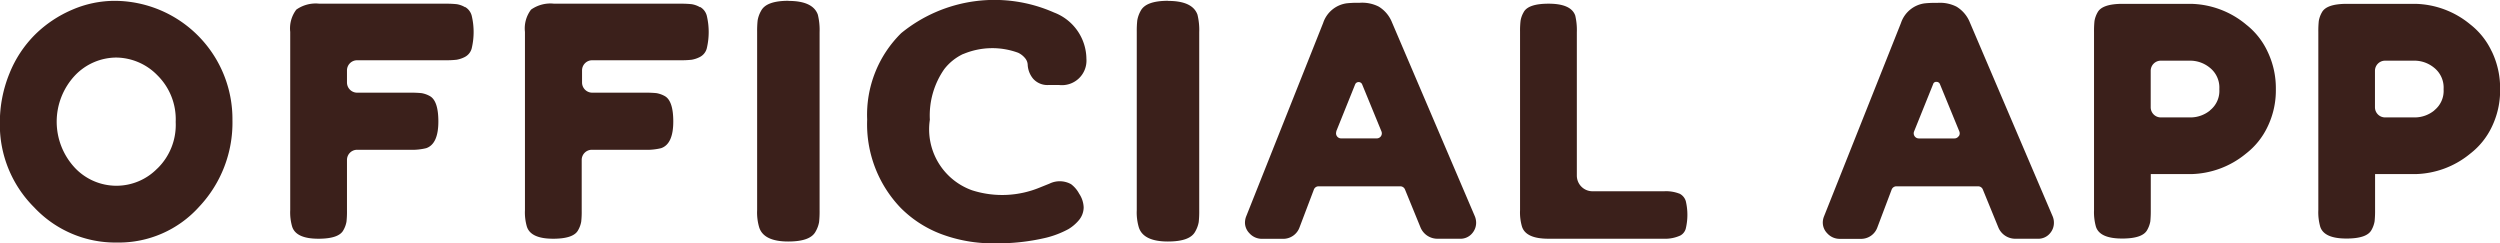
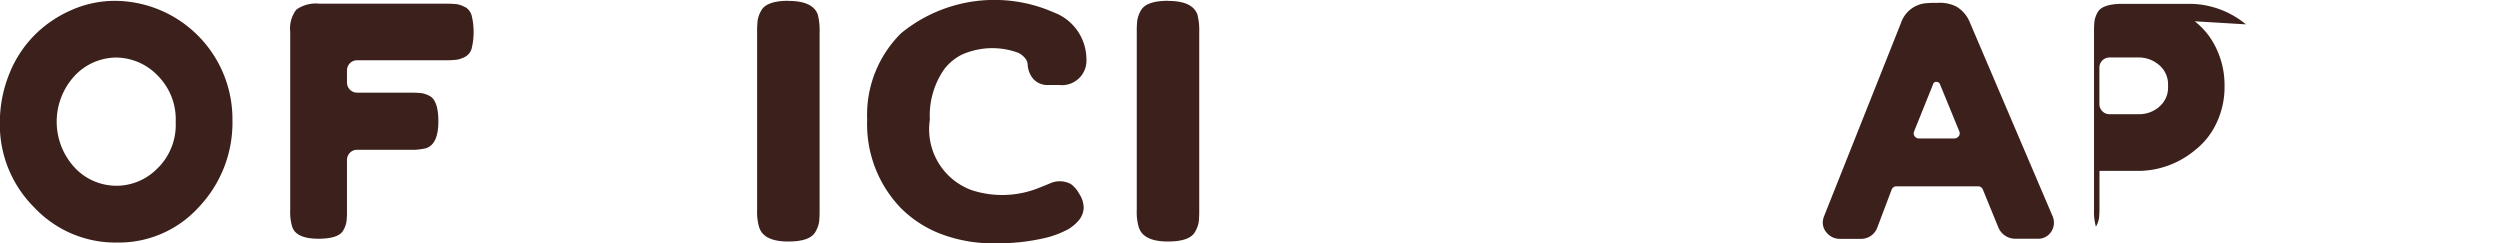
<svg xmlns="http://www.w3.org/2000/svg" width="65.682" height="6.395" viewBox="0 0 65.682 6.395">
  <g id="グループ_2942" data-name="グループ 2942" transform="translate(-40.879 -372.473)">
    <path id="パス_2556" data-name="パス 2556" d="M66.588,372.5c-.394,0-.631.088-.723.267a.766.766,0,0,0-.089.249,2.588,2.588,0,0,0-.013.3V378a1.374,1.374,0,0,0,.054.452c.078.247.334.372.762.372.393,0,.631-.087.723-.267a.764.764,0,0,0,.089-.245,2.581,2.581,0,0,0,.013-.3v-4.684a1.7,1.7,0,0,0-.046-.463c-.085-.241-.344-.362-.77-.362" transform="translate(-4.992 -0.006)" fill="#3b201b" />
    <path id="パス_2557" data-name="パス 2557" d="M79.065,372.5c-.394,0-.631.088-.724.267a.782.782,0,0,0-.088.249,2.59,2.59,0,0,0-.013.3V378a1.374,1.374,0,0,0,.054.452c.078.247.334.372.762.372.393,0,.631-.087.723-.267a.764.764,0,0,0,.089-.245,2.58,2.58,0,0,0,.013-.3v-4.684a1.7,1.7,0,0,0-.046-.463c-.085-.241-.344-.362-.77-.362" transform="translate(-7.495 -0.006)" fill="#3b201b" />
    <path id="パス_2558" data-name="パス 2558" d="M71.912,373.89a1.965,1.965,0,0,1,1.438-.03.529.529,0,0,1,.183.145.29.29,0,0,1,.065.161.622.622,0,0,0,.144.376.5.5,0,0,0,.388.165h.3a.645.645,0,0,0,.711-.691,1.315,1.315,0,0,0-.85-1.214,3.872,3.872,0,0,0-4.015.541,3.009,3.009,0,0,0-.895,2.271,3.171,3.171,0,0,0,.881,2.321,2.988,2.988,0,0,0,1.06.686,3.862,3.862,0,0,0,1.41.245,5.529,5.529,0,0,0,1.356-.149,2.476,2.476,0,0,0,.581-.225,1.086,1.086,0,0,0,.263-.221.533.533,0,0,0,.137-.349.689.689,0,0,0-.119-.361.756.756,0,0,0-.212-.249.613.613,0,0,0-.568-.014l-.249.1a2.59,2.59,0,0,1-1.785.074,1.7,1.7,0,0,1-1.108-1.855,2.126,2.126,0,0,1,.378-1.327,1.357,1.357,0,0,1,.5-.4" transform="translate(-5.719 0)" fill="#3b201b" />
    <path id="パス_2559" data-name="パス 2559" d="M55.013,372.688a.63.63,0,0,0-.219-.08,2.544,2.544,0,0,0-.29-.013H51.185a.881.881,0,0,0-.607.156.817.817,0,0,0-.16.585v4.684a1.334,1.334,0,0,0,.05.43q.1.32.691.32.54,0,.657-.227a.675.675,0,0,0,.08-.22,2.34,2.34,0,0,0,.013-.294V376.7a.267.267,0,0,1,.267-.267H53.56a1.551,1.551,0,0,0,.43-.042c.213-.073.32-.306.32-.7q0-.538-.219-.666a.683.683,0,0,0-.223-.08,2.679,2.679,0,0,0-.3-.012H52.176a.268.268,0,0,1-.267-.268v-.317a.267.267,0,0,1,.267-.267h2.31a2.48,2.48,0,0,0,.3-.013.732.732,0,0,0,.223-.075.355.355,0,0,0,.177-.224,1.855,1.855,0,0,0,0-.859.372.372,0,0,0-.173-.228" transform="translate(-1.914 -0.025)" fill="#3b201b" />
    <path id="パス_2560" data-name="パス 2560" d="M43.9,372.5a2.822,2.822,0,0,0-1.129.236,3.148,3.148,0,0,0-.968.648,3.033,3.033,0,0,0-.675,1.023,3.407,3.407,0,0,0-.253,1.31,3.064,3.064,0,0,0,.9,2.207,2.922,2.922,0,0,0,2.178.926,2.835,2.835,0,0,0,2.157-.939,3.218,3.218,0,0,0,.876-2.274A3.106,3.106,0,0,0,43.9,372.5m1.112,4.405a1.5,1.5,0,0,1-2.161-.013,1.776,1.776,0,0,1,0-2.434,1.509,1.509,0,0,1,1.078-.468,1.53,1.53,0,0,1,1.082.463,1.625,1.625,0,0,1,.484,1.23,1.6,1.6,0,0,1-.48,1.221" transform="translate(0 -0.005)" fill="#3b201b" />
-     <path id="パス_2561" data-name="パス 2561" d="M62.733,372.688a.63.63,0,0,0-.219-.08,2.544,2.544,0,0,0-.29-.013H58.9a.881.881,0,0,0-.607.156.817.817,0,0,0-.16.585v4.684a1.334,1.334,0,0,0,.05.43q.1.32.691.32.54,0,.657-.227a.675.675,0,0,0,.08-.22,2.342,2.342,0,0,0,.013-.294V376.7a.267.267,0,0,1,.267-.267H61.28a1.551,1.551,0,0,0,.43-.042c.213-.073.32-.306.32-.7q0-.538-.219-.666a.683.683,0,0,0-.223-.08,2.679,2.679,0,0,0-.3-.012H59.9a.268.268,0,0,1-.267-.268v-.317a.267.267,0,0,1,.267-.267h2.31a2.48,2.48,0,0,0,.3-.013.732.732,0,0,0,.223-.075.354.354,0,0,0,.177-.224,1.855,1.855,0,0,0,0-.859.372.372,0,0,0-.173-.228" transform="translate(-3.462 -0.025)" fill="#3b201b" />
-     <path id="パス_2562" data-name="パス 2562" d="M85.659,373.081a.853.853,0,0,0-.35-.416.96.96,0,0,0-.495-.1h-.068a2.6,2.6,0,0,0-.279.014.762.762,0,0,0-.617.516l-2.027,5.094a.464.464,0,0,0-.027.162.4.4,0,0,0,.116.268.438.438,0,0,0,.347.147h.517a.456.456,0,0,0,.456-.307l.374-.986a.131.131,0,0,1,.124-.086h2.147a.133.133,0,0,1,.123.083l.409,1a.481.481,0,0,0,.463.294h.562a.4.4,0,0,0,.341-.154.419.419,0,0,0,.094-.254.453.453,0,0,0-.03-.173Zm-1.466,2.864.5-1.242a.1.1,0,0,1,.179,0l.51,1.242a.133.133,0,0,1-.123.183h-.938a.133.133,0,0,1-.123-.182" transform="translate(-8.208 -0.019)" fill="#3b201b" />
    <path id="パス_2563" data-name="パス 2563" d="M104.651,373.082a.853.853,0,0,0-.351-.415.961.961,0,0,0-.495-.1h-.068a2.626,2.626,0,0,0-.279.014.763.763,0,0,0-.617.515l-2.026,5.091a.435.435,0,0,0-.028.165.4.4,0,0,0,.115.268.44.44,0,0,0,.347.147h.518a.455.455,0,0,0,.456-.307l.373-.987a.134.134,0,0,1,.125-.086h2.147a.132.132,0,0,1,.123.082l.409,1a.481.481,0,0,0,.463.295h.562a.4.4,0,0,0,.34-.153.415.415,0,0,0,.094-.255.432.432,0,0,0-.03-.173Zm-.295,2.988a.132.132,0,0,1-.11.059h-.938a.134.134,0,0,1-.123-.183l.5-1.241a.082.082,0,0,1,.09-.062.093.093,0,0,1,.09.061l.509,1.241a.133.133,0,0,1-.013.125" transform="translate(-12.018 -0.019)" fill="#3b201b" />
-     <path id="パス_2564" data-name="パス 2564" d="M95.024,377.586a.966.966,0,0,0-.4-.063H92.74a.411.411,0,0,1-.411-.411v-3.768a1.673,1.673,0,0,0-.042-.437q-.109-.312-.7-.312c-.36,0-.579.075-.657.227a.656.656,0,0,0-.08.224,2.345,2.345,0,0,0-.013.29v4.684a1.325,1.325,0,0,0,.05.429q.1.32.691.321h3.033a.955.955,0,0,0,.438-.085.293.293,0,0,0,.143-.185,1.564,1.564,0,0,0,0-.716.322.322,0,0,0-.169-.2" transform="translate(-10.022 -0.025)" fill="#3b201b" />
-     <path id="パス_2565" data-name="パス 2565" d="M113.69,373.139a2.339,2.339,0,0,0-1.441-.539h-1.8c-.358,0-.578.076-.657.227a.692.692,0,0,0-.08.224,2.57,2.57,0,0,0-.012.29v4.676a1.415,1.415,0,0,0,.05.438q.1.312.691.311.538,0,.657-.227a.712.712,0,0,0,.081-.223,2.791,2.791,0,0,0,.012-.291v-.952h1.053a2.343,2.343,0,0,0,1.449-.539,1.939,1.939,0,0,0,.564-.7,2.195,2.195,0,0,0,.22-.99,2.226,2.226,0,0,0-.22-.995,1.933,1.933,0,0,0-.564-.707m-.943,2.257a.815.815,0,0,1-.5.185h-.794a.266.266,0,0,1-.267-.267v-.957a.266.266,0,0,1,.267-.267h.786a.815.815,0,0,1,.505.189.665.665,0,0,1,.245.56.652.652,0,0,1-.245.556" transform="translate(-13.805 -0.026)" fill="#3b201b" />
-     <path id="パス_2566" data-name="パス 2566" d="M121.626,373.846a1.934,1.934,0,0,0-.564-.707,2.339,2.339,0,0,0-1.441-.539h-1.8q-.538,0-.657.227a.692.692,0,0,0-.08.224,2.566,2.566,0,0,0-.012.29v4.676a1.391,1.391,0,0,0,.05.438q.1.312.691.311.538,0,.657-.227a.689.689,0,0,0,.08-.223,2.541,2.541,0,0,0,.013-.291v-.952h1.053a2.343,2.343,0,0,0,1.449-.539,1.939,1.939,0,0,0,.564-.7,2.194,2.194,0,0,0,.219-.99,2.226,2.226,0,0,0-.219-.995m-1.508,1.55a.815.815,0,0,1-.5.185h-.794a.266.266,0,0,1-.267-.267v-.957a.266.266,0,0,1,.267-.267h.786a.815.815,0,0,1,.505.189.665.665,0,0,1,.245.56.652.652,0,0,1-.245.556" transform="translate(-15.284 -0.026)" fill="#3b201b" />
+     <path id="パス_2565" data-name="パス 2565" d="M113.69,373.139a2.339,2.339,0,0,0-1.441-.539h-1.8c-.358,0-.578.076-.657.227a.692.692,0,0,0-.08.224,2.57,2.57,0,0,0-.012.29v4.676a1.415,1.415,0,0,0,.05.438a.712.712,0,0,0,.081-.223,2.791,2.791,0,0,0,.012-.291v-.952h1.053a2.343,2.343,0,0,0,1.449-.539,1.939,1.939,0,0,0,.564-.7,2.195,2.195,0,0,0,.22-.99,2.226,2.226,0,0,0-.22-.995,1.933,1.933,0,0,0-.564-.707m-.943,2.257a.815.815,0,0,1-.5.185h-.794a.266.266,0,0,1-.267-.267v-.957a.266.266,0,0,1,.267-.267h.786a.815.815,0,0,1,.505.189.665.665,0,0,1,.245.56.652.652,0,0,1-.245.556" transform="translate(-13.805 -0.026)" fill="#3b201b" />
  </g>
</svg>